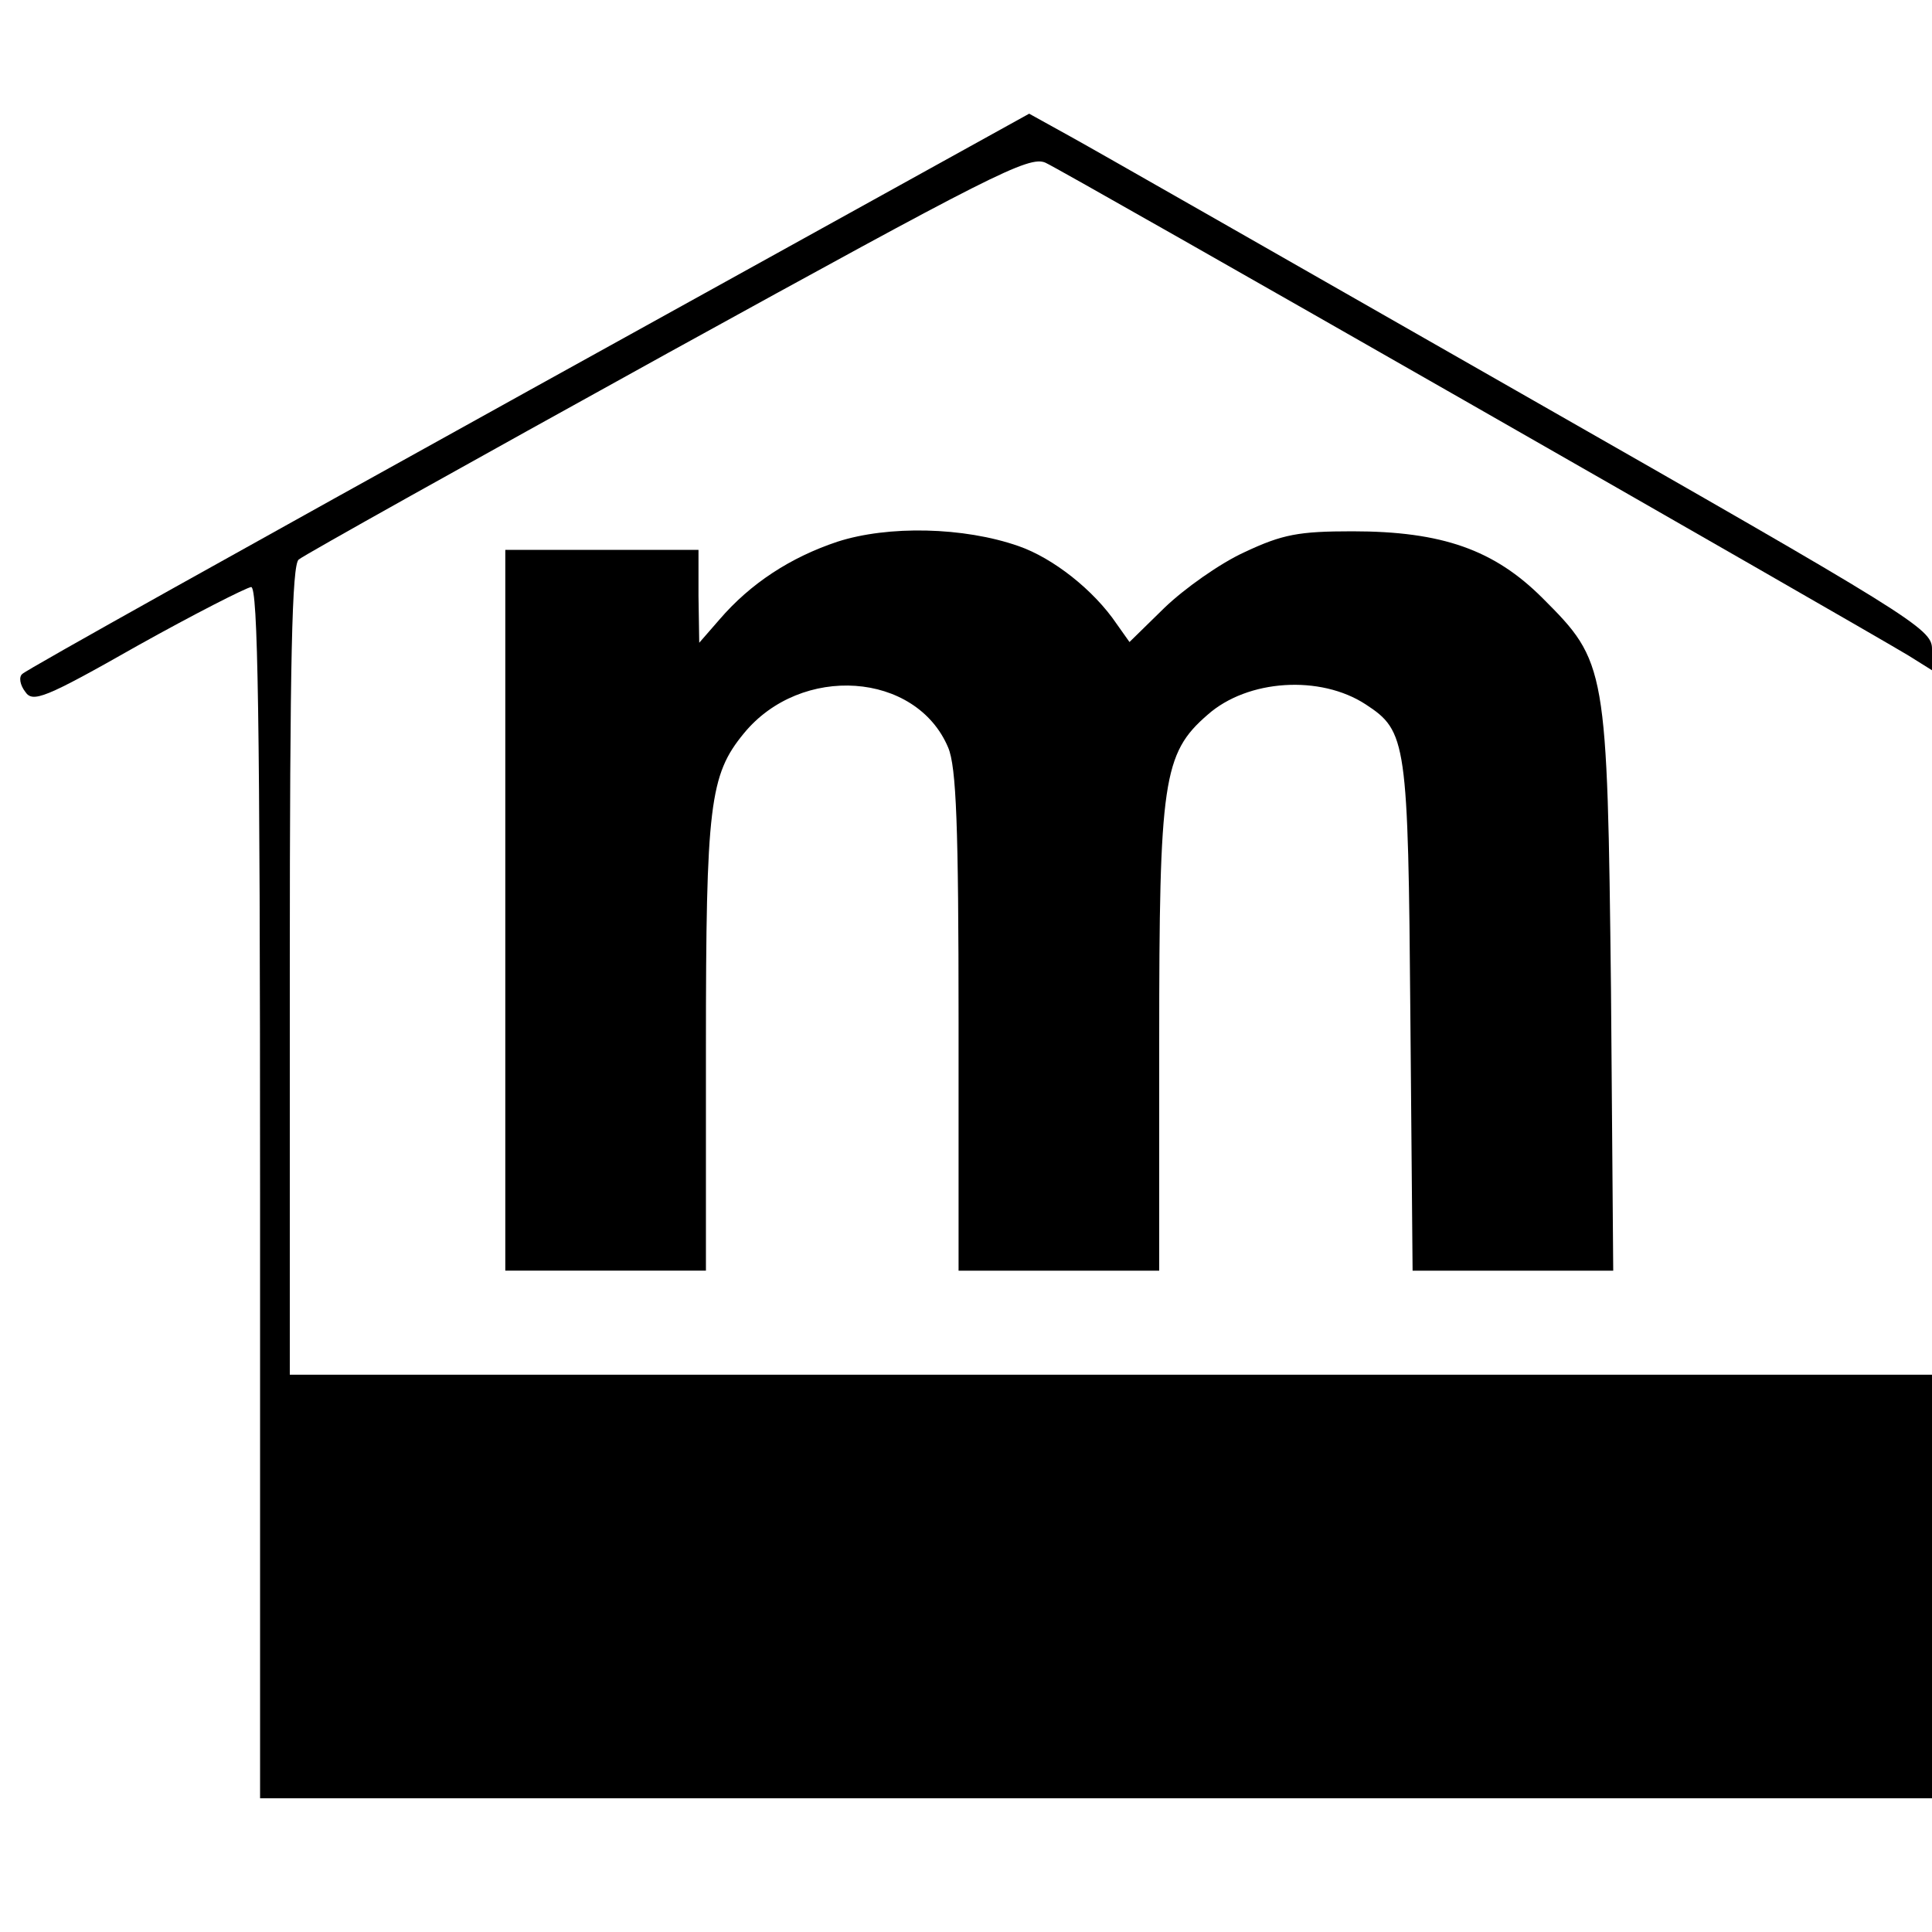
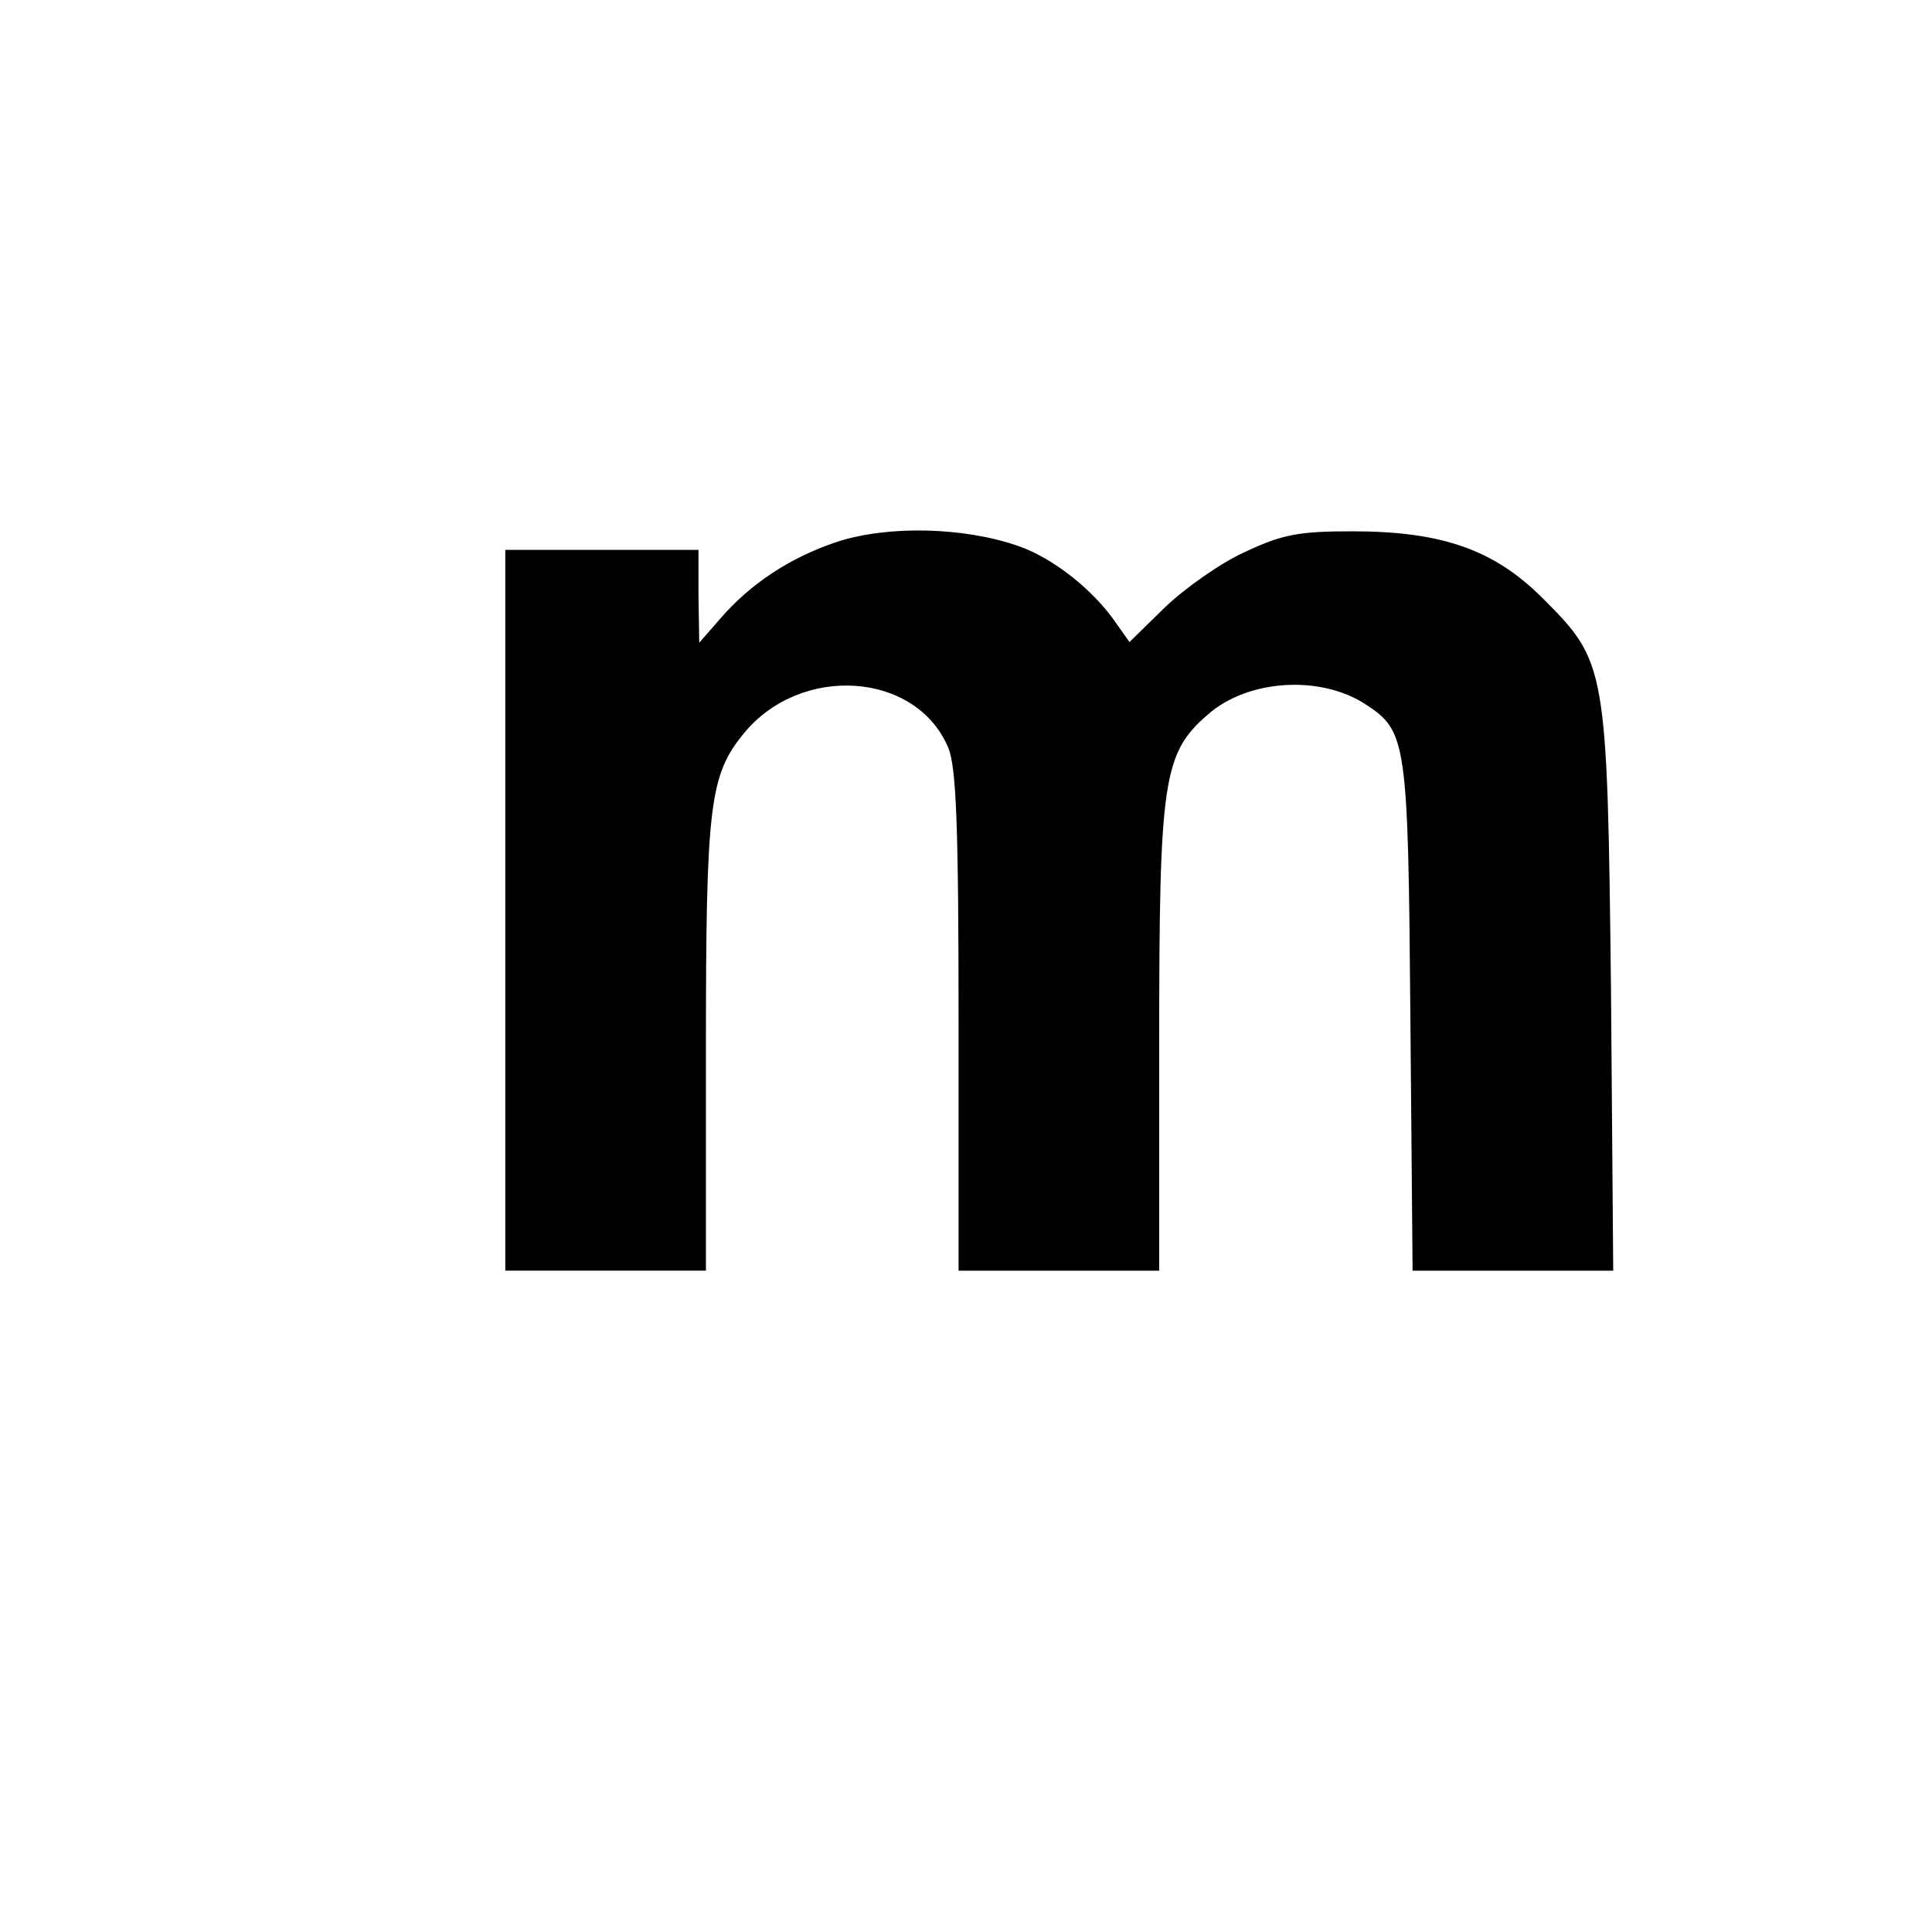
<svg xmlns="http://www.w3.org/2000/svg" version="1.0" width="260pt" height="260pt" viewBox="0 0 260 260" preserveAspectRatio="xMidYMid meet">
  <g transform="translate(0,260) scale(0.1,-0.1)" fill="#000000" stroke="none">
-     <path d="M711 2074 c-370 -205 -677 -376 -681 -381 -5 -4 -3 -15 4 -24 10 -15 26 -9 151 62 77 43 146 78 153 79 9 0 12 -169 12 -815 l0 -815 1125 0 1125 0 0 285 0 285 -1105 0 -1105 0 0 544 c0 423 3 546 12 553 7 6 231 131 497 278 434 239 486 266 508 256 23 -10 1093 -622 1161 -663 l32 -20 0 29 c0 27 -28 44 -552 343 -303 173 -576 329 -607 346 l-56 31 -674 -373z" />
    <path d="M1127 1871 c-63 -21 -117 -56 -159 -105 l-27 -31 -1 63 0 62 -130 0 -130 0 0 -485 0 -485 135 0 135 0 0 301 c0 326 5 366 51 422 77 94 232 83 275 -19 11 -26 14 -106 14 -369 l0 -335 135 0 135 0 0 308 c0 351 5 388 65 440 54 48 152 54 213 14 55 -36 57 -49 60 -419 l3 -343 135 0 135 0 -3 378 c-5 436 -6 441 -92 527 -65 65 -135 90 -256 90 -72 0 -94 -4 -145 -28 -33 -15 -81 -49 -108 -75 l-47 -46 -17 24 c-31 46 -86 89 -132 105 -74 26 -176 28 -244 6z" />
  </g>
</svg>